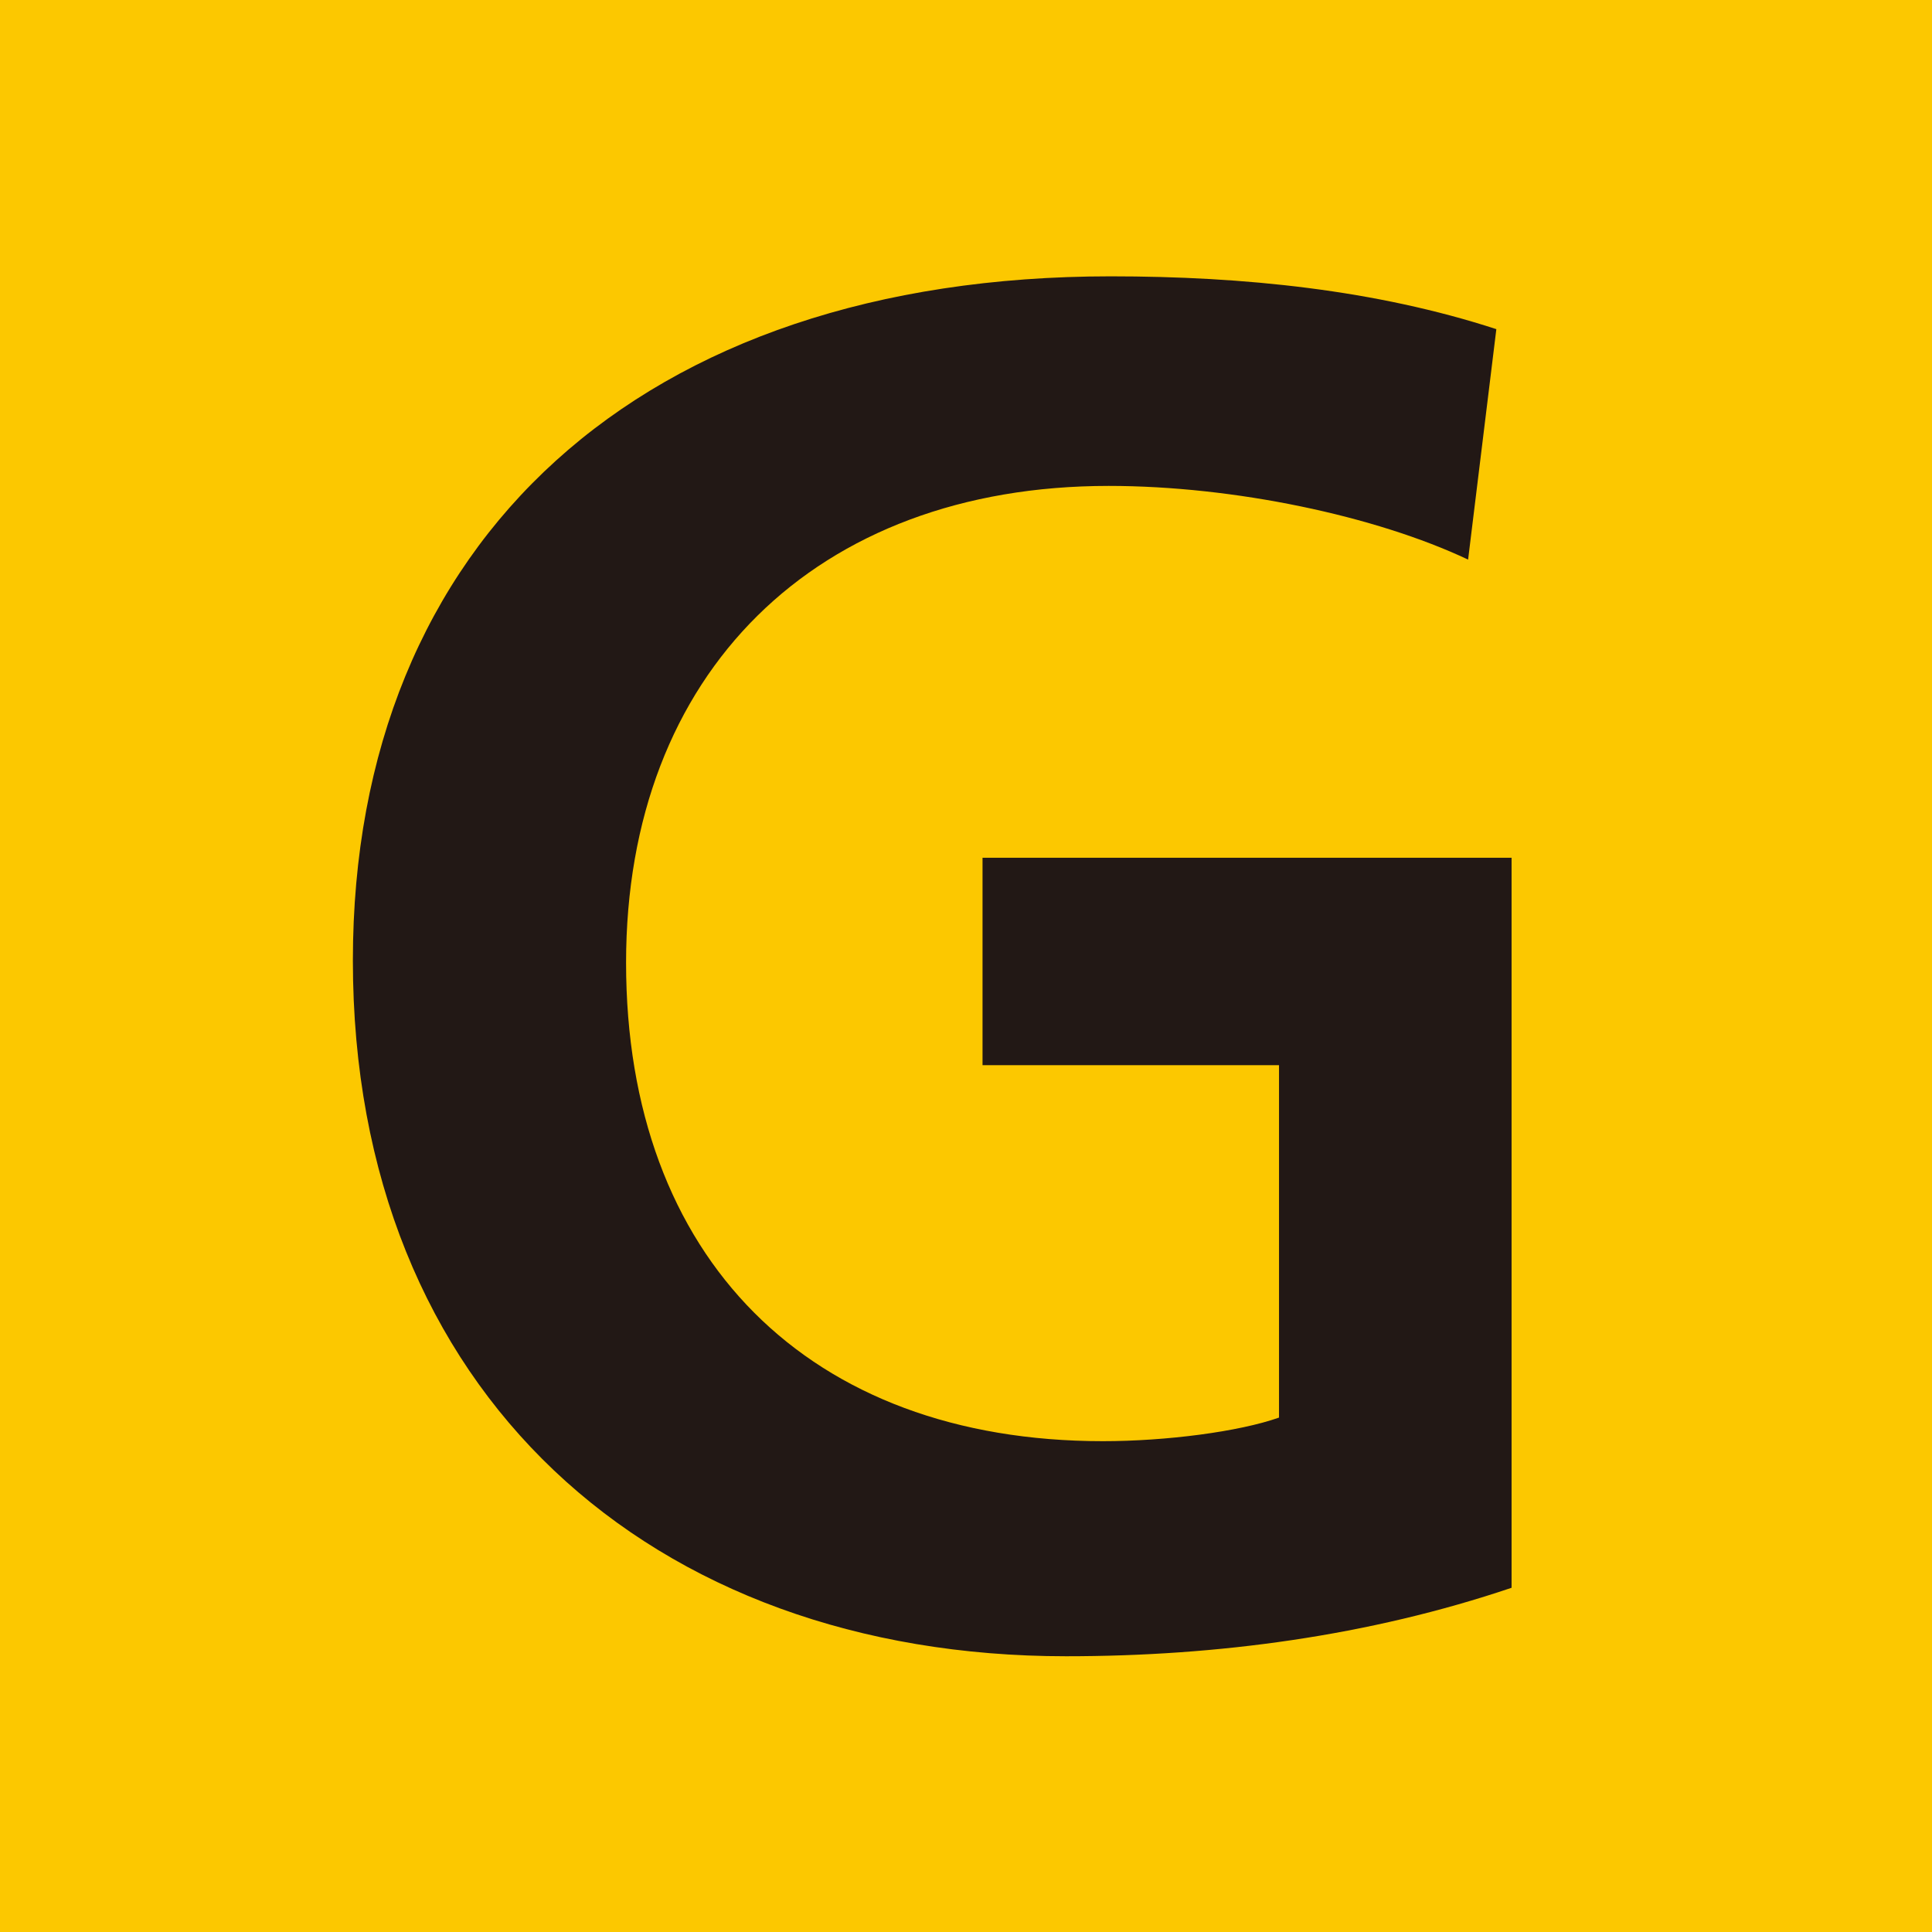
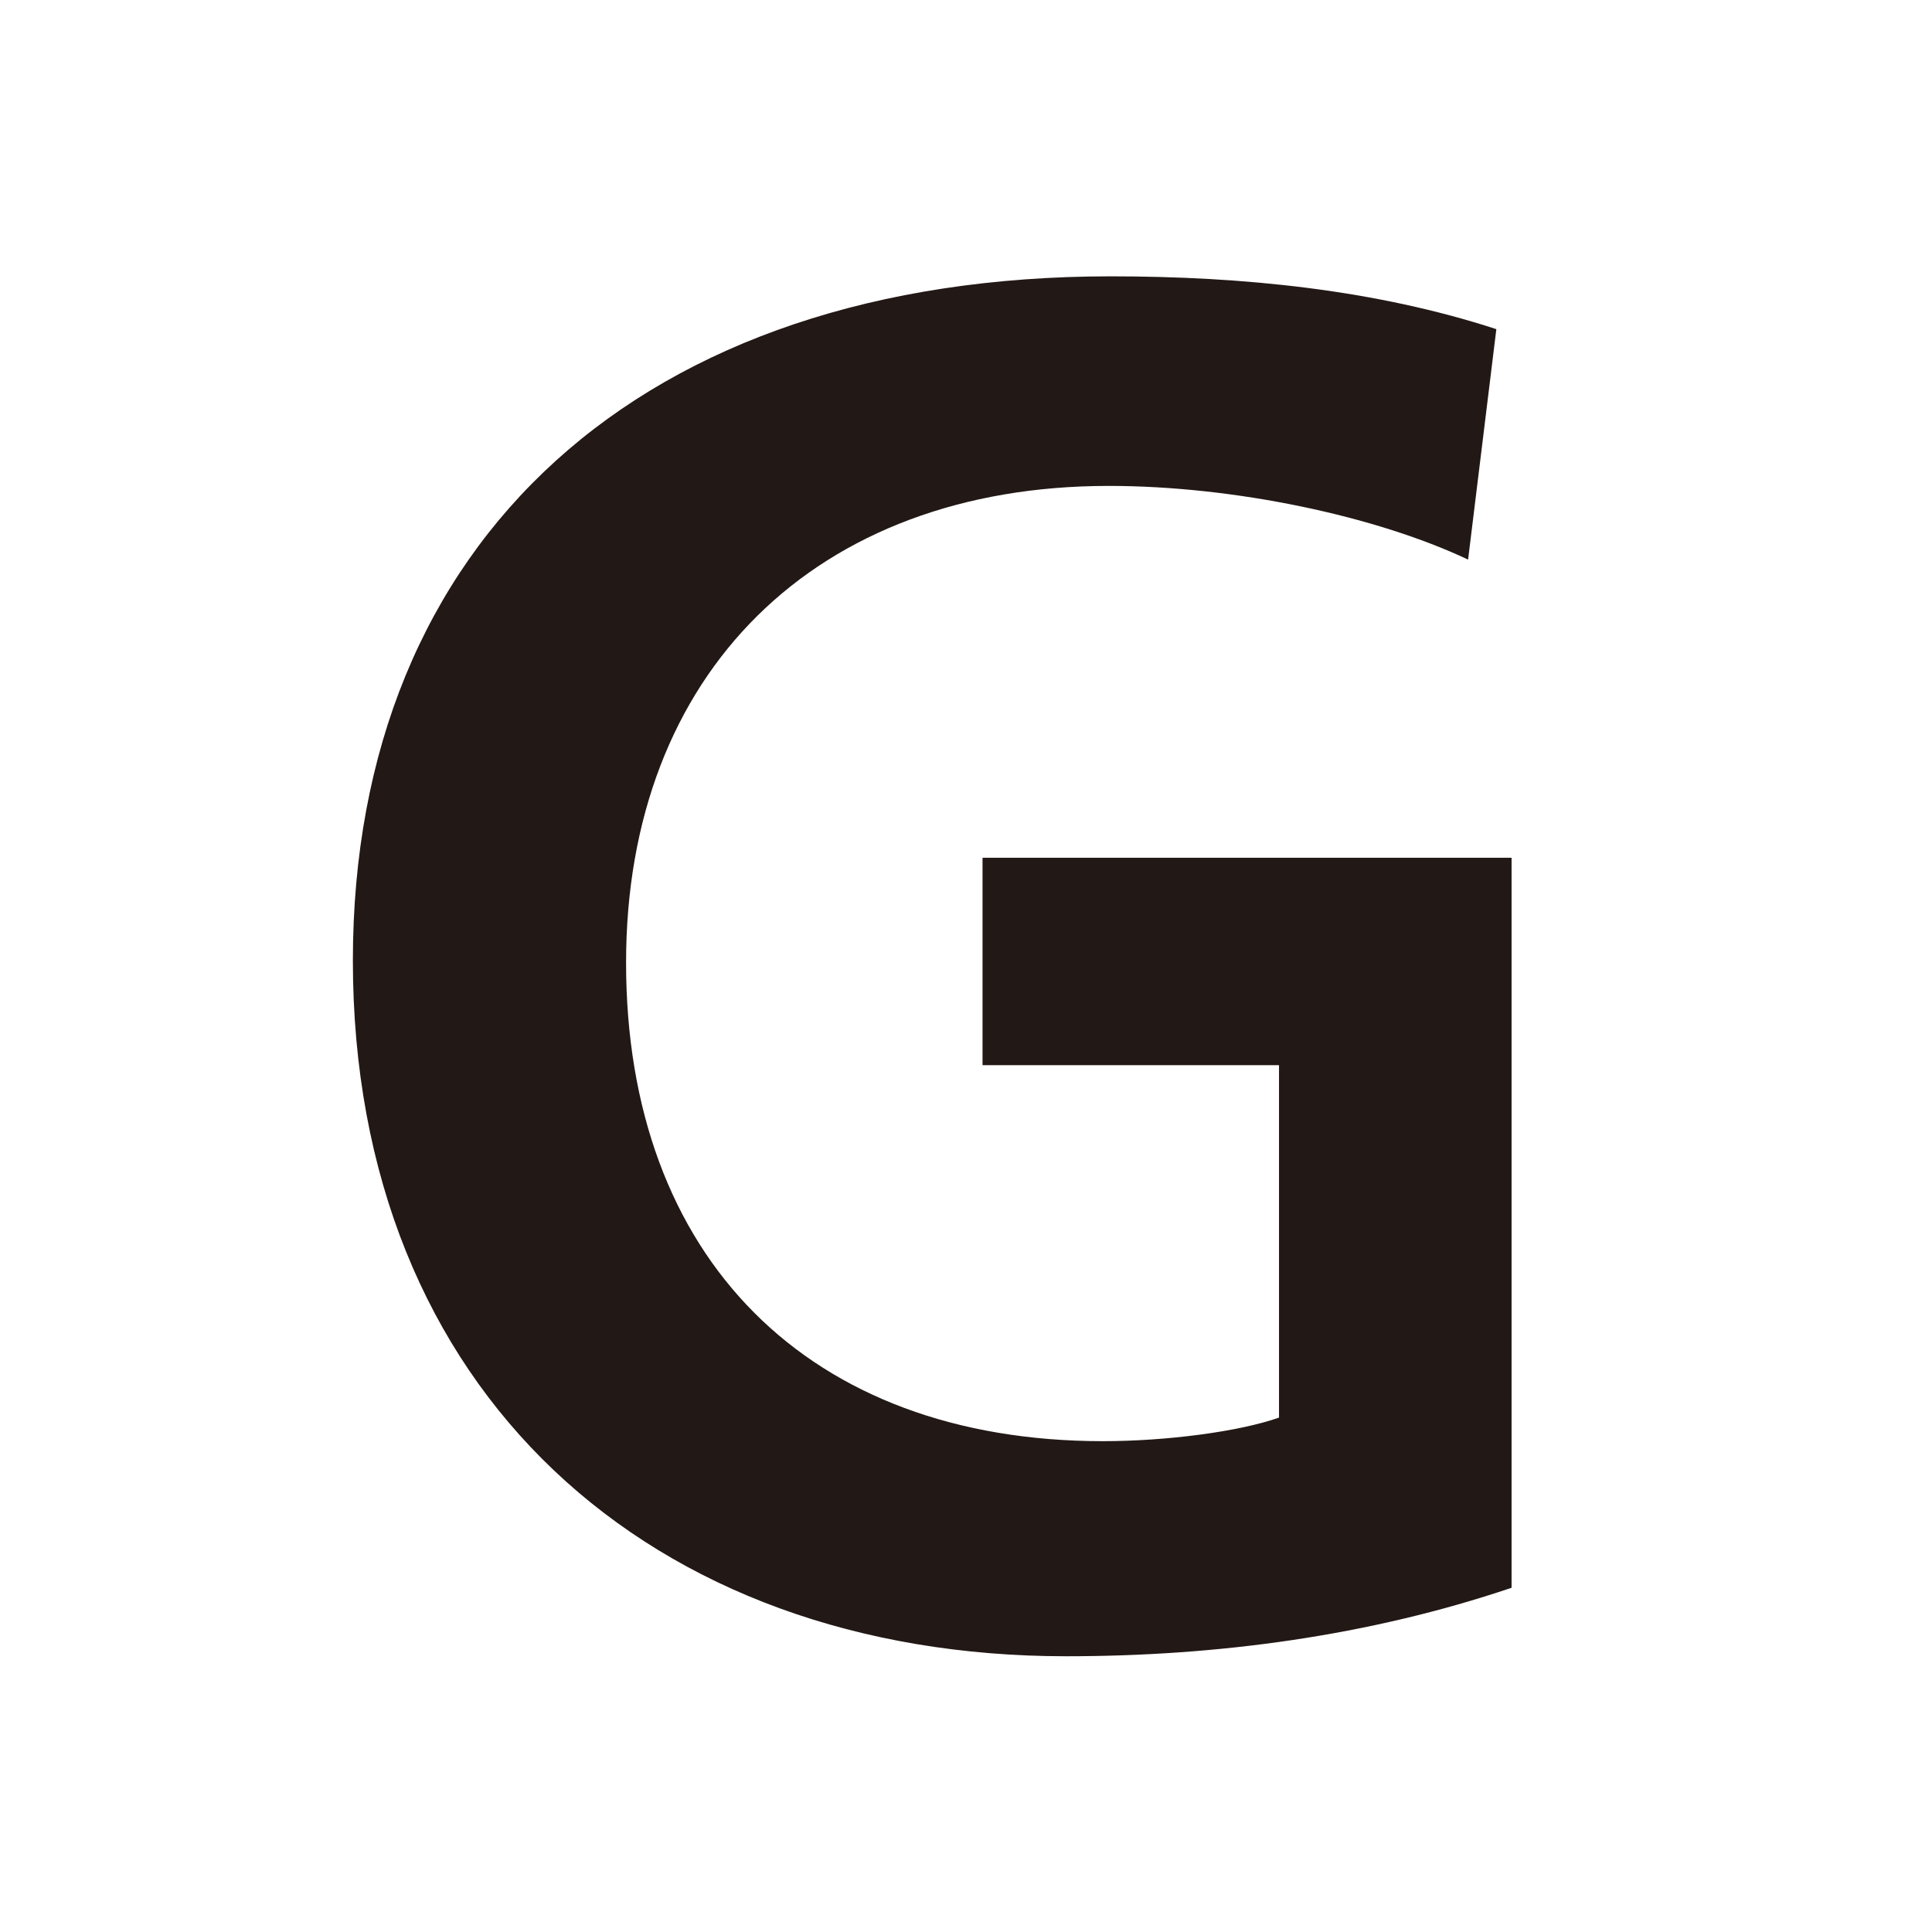
<svg xmlns="http://www.w3.org/2000/svg" id="レイヤー_1" data-name="レイヤー 1" viewBox="0 0 393.27 393.32">
  <defs>
    <style>.cls-1{fill:#fcc800;}.cls-2{fill:#221815;}</style>
  </defs>
  <title>JRW_kinki</title>
-   <rect class="cls-1" width="393.27" height="393.32" />
  <path class="cls-2" d="M307.69,323.2c-29,9.8-59.85,13.94-90.69,13.94-84.4,0-145.17-53.66-145.17-141.63,0-85.62,58.8-139.26,154.23-139.26,27.2,0,54,2.76,78.53,10.75l-5.75,46.91c-18.81-8.88-47.61-15-73.17-15-59.64,0-98.23,38.1-98.23,97.05,0,60.11,37.18,97.4,97.06,97.4,12.89,0,27.68-1.92,35.85-4.8V216.82H200V174.6H307.69V323.2" />
</svg>